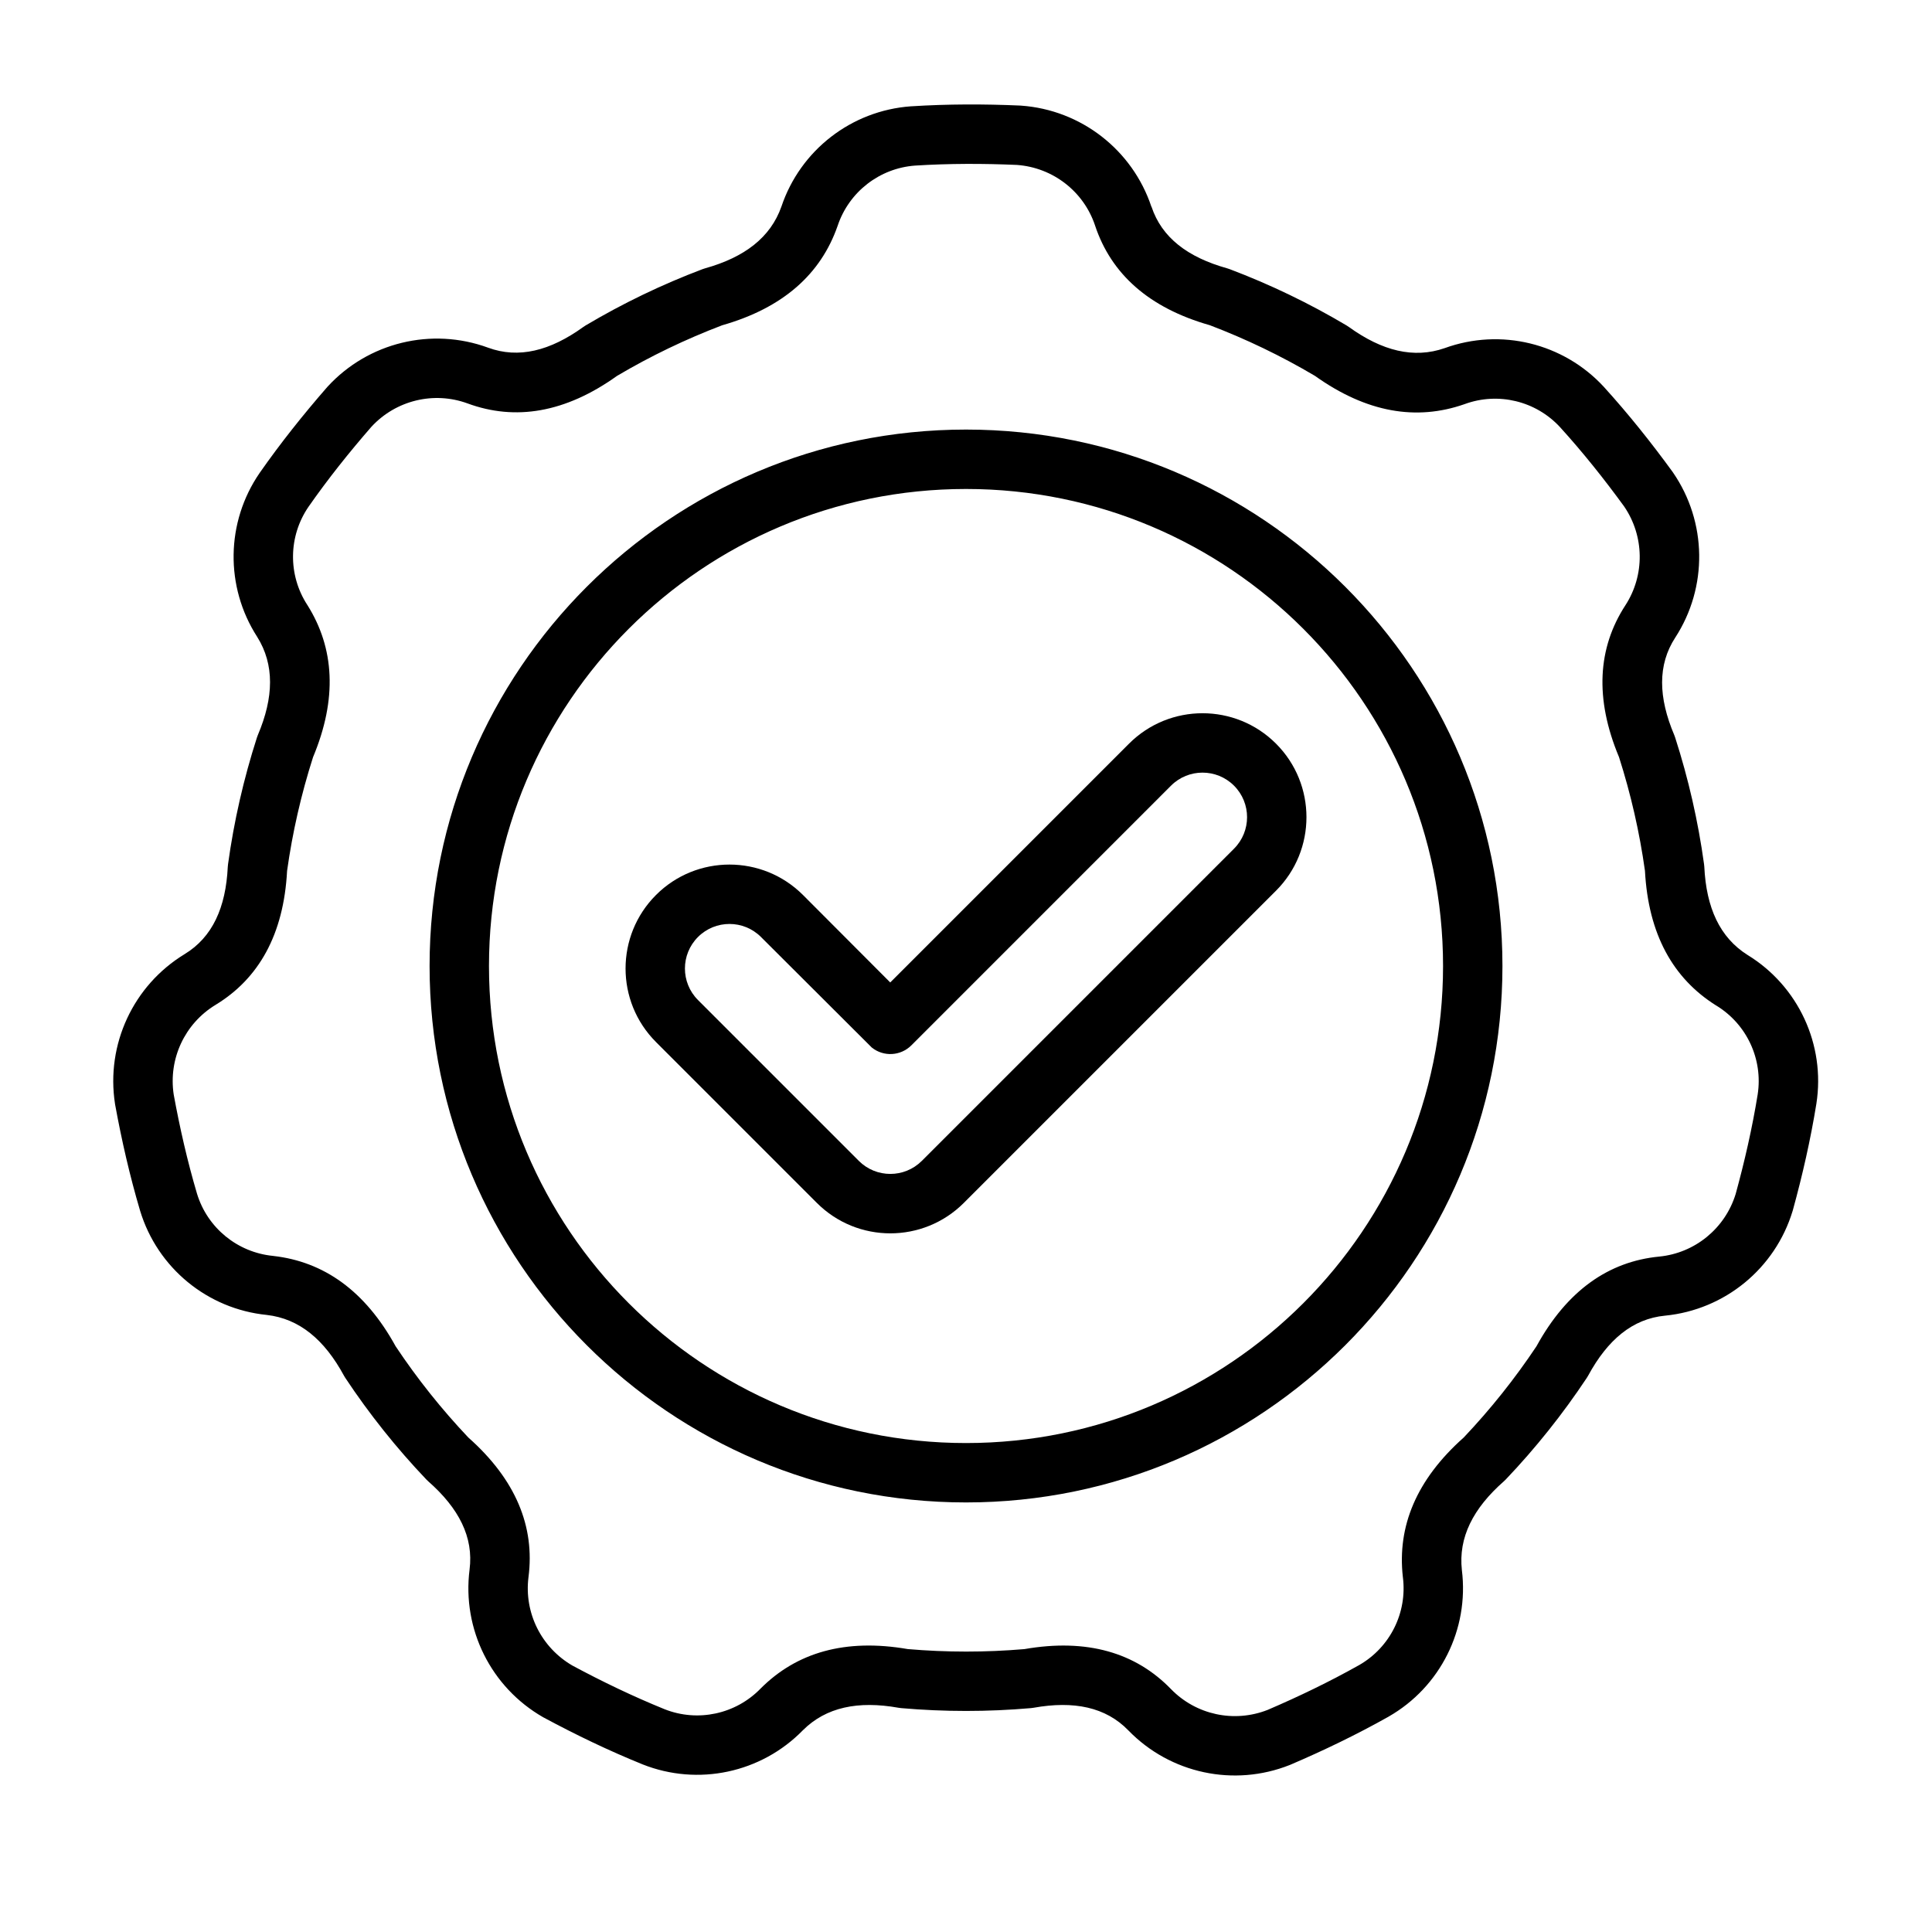
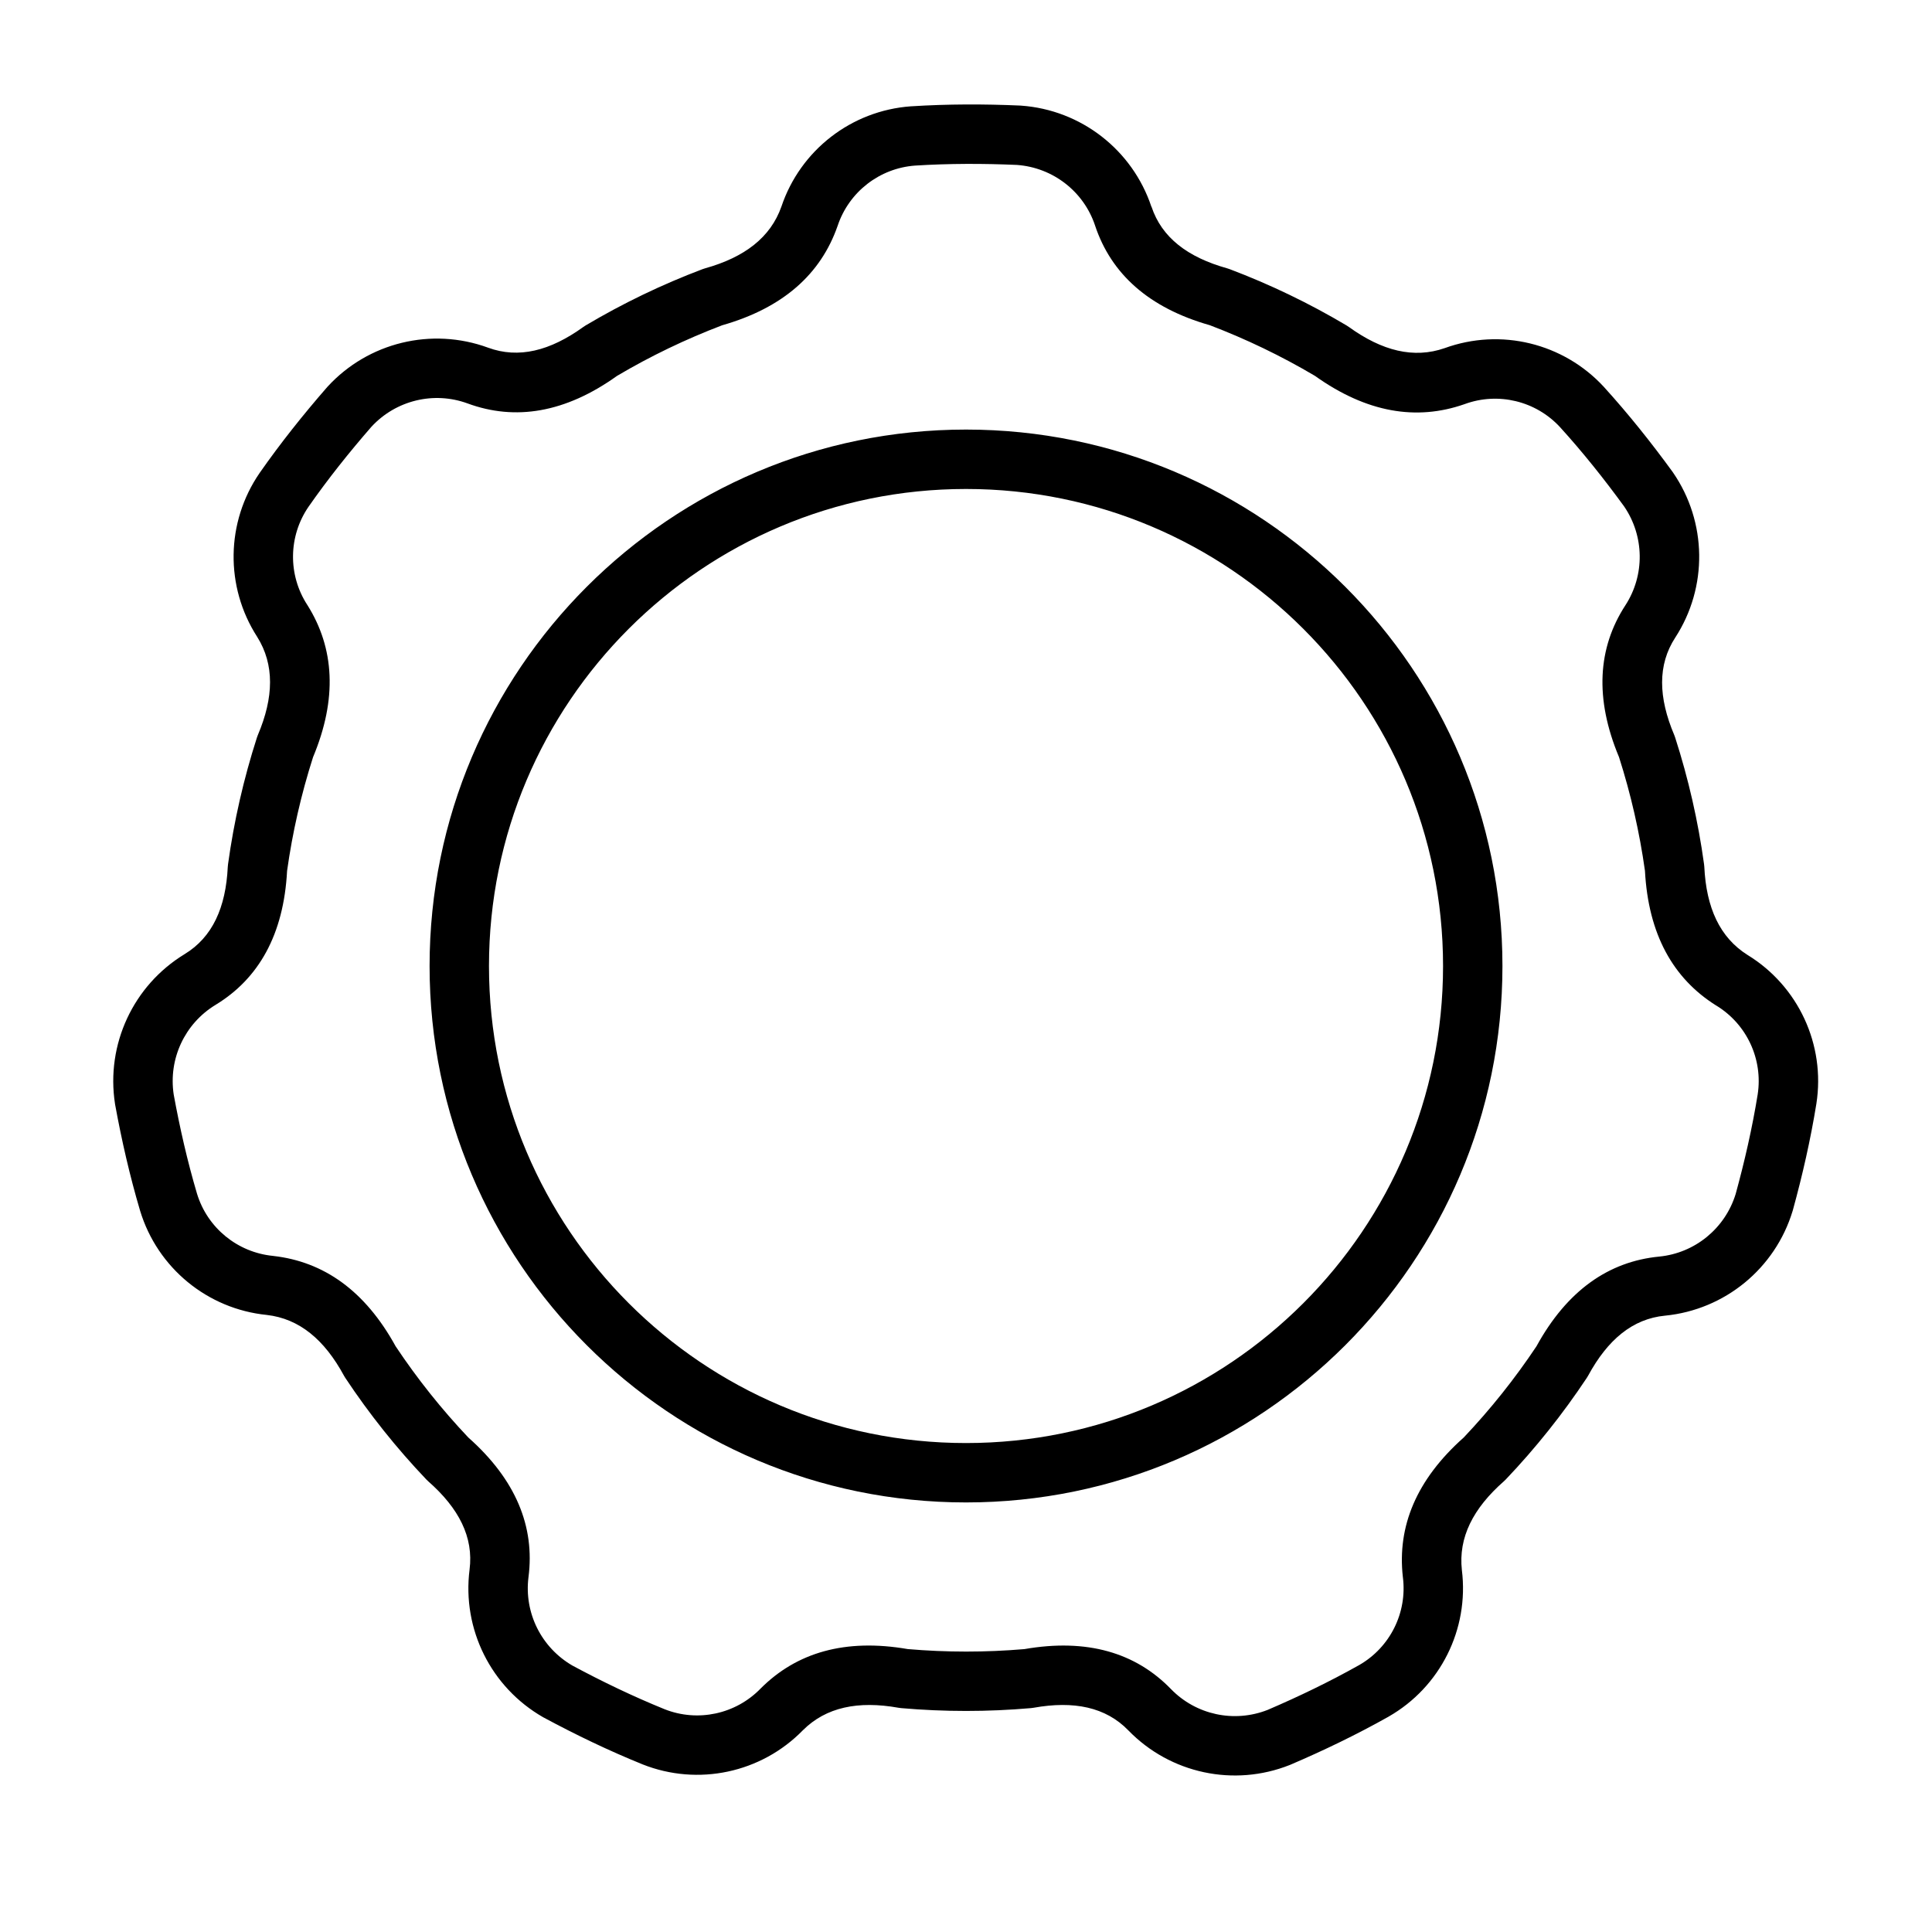
<svg xmlns="http://www.w3.org/2000/svg" fill="#000000" width="800px" height="800px" version="1.1" viewBox="144 144 512 512">
  <g fill-rule="evenodd">
    <path d="m449.14 198.79s0-0.008-0.008-0.008c-5.039-15.09-18.664-25.664-34.535-26.789-0.07-0.008-0.141-0.008-0.211-0.016-9.637-0.426-19.285-0.418-28.906 0.195h-0.062c-15.762 1.125-29.301 11.602-34.336 26.574-2.883 8.18-9.754 13.438-20.246 16.367-0.219 0.062-0.449 0.133-0.668 0.219-10.746 4.062-21.113 9.055-30.992 14.926-0.203 0.117-0.402 0.242-0.59 0.387-8.793 6.344-17.145 8.461-25.246 5.488-0.008 0-0.008-0.008-0.016-0.008-14.941-5.465-31.699-1.402-42.477 10.305-0.047 0.047-0.094 0.102-0.141 0.156-6.336 7.266-12.352 14.816-17.879 22.719-0.008 0.016-0.023 0.031-0.031 0.047-8.949 13.02-9.195 30.141-0.637 43.422 4.598 7.344 4.426 16.004 0.172 26.023-0.086 0.219-0.172 0.441-0.242 0.66-3.519 10.934-6.086 22.16-7.652 33.543-0.039 0.227-0.055 0.465-0.07 0.699-0.52 10.832-4.07 18.68-11.453 23.16 0 0-0.008 0.008-0.008 0.008-13.586 8.273-20.859 23.906-18.43 39.629 0.008 0.07 0.016 0.141 0.031 0.211 1.73 9.484 3.883 18.902 6.621 28.141 0.008 0.016 0.008 0.039 0.016 0.055 4.606 15.113 17.832 25.984 33.551 27.566 8.613 0.984 15.273 6.519 20.461 16.098 0.109 0.203 0.227 0.402 0.363 0.598 6.352 9.574 13.531 18.578 21.453 26.898 0.156 0.172 0.332 0.332 0.504 0.488 8.148 7.156 12.066 14.832 10.965 23.395v0.016c-2.008 15.777 5.684 31.211 19.492 39.117 0.062 0.039 0.125 0.07 0.188 0.102 8.492 4.566 17.191 8.754 26.129 12.375 0.023 0.008 0.039 0.016 0.055 0.023 14.688 5.824 31.434 2.258 42.469-9.047 6.141-6.117 14.617-7.871 25.34-5.961 0.234 0.039 0.465 0.07 0.699 0.094 11.445 1 22.953 1 34.402 0 0.234-0.023 0.465-0.055 0.699-0.094 10.676-1.906 19.121-0.188 25.129 6.016 0 0 0.008 0 0.008 0.008 11.09 11.406 27.953 15.02 42.738 9.148 0.07-0.023 0.133-0.055 0.195-0.078 8.871-3.801 17.562-7.988 25.969-12.715 0.016-0.016 0.031-0.023 0.047-0.031 13.715-7.848 21.363-23.168 19.414-38.84-0.953-8.621 2.961-16.344 11.141-23.531 0.172-0.156 0.348-0.316 0.504-0.488 7.918-8.32 15.098-17.328 21.453-26.898 0.133-0.195 0.25-0.395 0.363-0.598 5.172-9.531 11.777-15.074 20.371-15.902h0.008c15.84-1.559 29.172-12.492 33.801-27.711 0.023-0.07 0.039-0.133 0.062-0.203 2.559-9.297 4.699-18.711 6.242-28.23 0.008-0.016 0.008-0.039 0.008-0.055 2.418-15.617-4.785-31.148-18.262-39.398-7.328-4.621-10.926-12.492-11.445-23.371-0.016-0.234-0.031-0.473-0.07-0.699-1.566-11.383-4.133-22.609-7.652-33.543-0.07-0.219-0.156-0.441-0.242-0.66-4.234-9.98-4.441-18.602 0.27-25.836 0 0 0.008-0.008 0.008-0.008 8.652-13.352 8.422-30.598-0.59-43.707-0.039-0.055-0.078-0.117-0.117-0.172-5.676-7.801-11.699-15.344-18.176-22.484-0.016-0.016-0.031-0.031-0.039-0.047-10.707-11.617-27.348-15.672-42.188-10.281-8.195 2.852-16.586 0.754-25.418-5.621-0.188-0.141-0.387-0.27-0.59-0.387-9.879-5.871-20.246-10.863-30.992-14.926-0.219-0.086-0.449-0.156-0.668-0.219-10.445-2.922-17.312-8.133-20.035-16.328zm-14.941 4.969c4.25 12.785 14.199 21.82 30.418 26.426 9.629 3.668 18.949 8.156 27.844 13.414 13.715 9.785 26.914 11.949 39.59 7.527 0.039-0.008 0.078-0.023 0.109-0.039 8.887-3.25 18.852-0.836 25.27 6.117 6.055 6.668 11.676 13.723 16.98 21.004 5.391 7.902 5.512 18.207 0.34 26.191-7.344 11.281-8.203 24.695-1.691 40.25 3.133 9.809 5.441 19.902 6.871 30.125 0.898 16.824 7.438 28.496 18.797 35.652 0.031 0.016 0.07 0.039 0.102 0.055 8.086 4.922 12.414 14.219 10.973 23.57-1.441 8.895-3.449 17.68-5.832 26.371-2.816 9.141-10.801 15.656-20.262 16.586-13.398 1.301-24.418 8.988-32.527 23.773-5.715 8.574-12.164 16.664-19.27 24.168-12.586 11.188-17.641 23.578-16.145 36.918 0 0.039 0.008 0.078 0.016 0.117 1.188 9.383-3.379 18.57-11.586 23.277-7.848 4.41-15.973 8.328-24.254 11.879-8.902 3.496-18.973 1.316-25.609-5.504-9.367-9.668-22.246-13.492-38.863-10.605-10.258 0.875-20.609 0.875-30.906-0.008-16.594-2.867-29.434 0.914-38.934 10.398-0.023 0.023-0.055 0.055-0.078 0.078-6.598 6.785-16.625 8.941-25.418 5.465-8.352-3.387-16.477-7.297-24.41-11.555-8.281-4.785-12.863-14.012-11.668-23.449 1.723-13.352-3.32-25.805-15.941-37-7.078-7.477-13.531-15.57-19.262-24.168-8.109-14.762-19.066-22.441-32.41-23.953-0.031-0.008-0.07-0.016-0.109-0.016-9.422-0.93-17.359-7.422-20.121-16.469-2.559-8.645-4.559-17.43-6.18-26.293-1.434-9.453 2.93-18.789 11.059-23.742 11.508-6.977 18.098-18.688 18.988-35.527 1.426-10.203 3.731-20.293 6.879-30.133 6.488-15.539 5.66-28.898-1.473-40.273-0.023-0.031-0.039-0.062-0.062-0.094-5.148-7.941-5.016-18.191 0.34-26 5.156-7.383 10.777-14.43 16.695-21.223 6.504-7.016 16.523-9.422 25.457-6.156 12.633 4.652 25.898 2.504 39.613-7.305 8.863-5.242 18.191-9.73 27.852-13.406 16.191-4.621 26.129-13.594 30.566-26.262 0.016-0.039 0.023-0.07 0.039-0.109 3-8.973 11.098-15.266 20.531-15.949 8.988-0.566 18.012-0.566 27.008-0.172 9.539 0.707 17.672 7.039 20.68 16.059v-0.008zm-34.195 54.082c-78.461 0-142.16 63.699-142.16 142.16s63.699 142.16 142.16 142.16 142.16-63.699 142.16-142.16-63.699-142.16-142.16-142.16zm0 15.742c69.77 0 126.42 56.648 126.42 126.42s-56.648 126.42-126.42 126.42-126.42-56.648-126.42-126.42 56.648-126.42 126.42-126.42z" />
-     <path d="m317.84 420.15 42.629 42.629c10.754 10.762 28.199 10.762 38.957 0l82.734-82.734c10.754-10.754 10.754-28.215 0-38.965-10.746-10.754-28.207-10.754-38.957 0l-63.281 63.281s-23.121-23.176-23.121-23.176c-10.754-10.754-28.215-10.754-38.957 0-10.754 10.754-10.754 28.215 0 38.965zm11.133-11.133c-4.613-4.613-4.613-12.09 0-16.703 4.606-4.606 12.09-4.606 16.695 0l29.363 29.293c3.133 2.512 7.644 2.258 10.484-0.574l68.816-68.824c4.606-4.606 12.09-4.606 16.695 0 4.613 4.613 4.613 12.09 0 16.703l-82.734 82.734c-4.613 4.606-12.082 4.606-16.695 0 0 0-42.629-42.629-42.629-42.629z" />
  </g>
</svg>